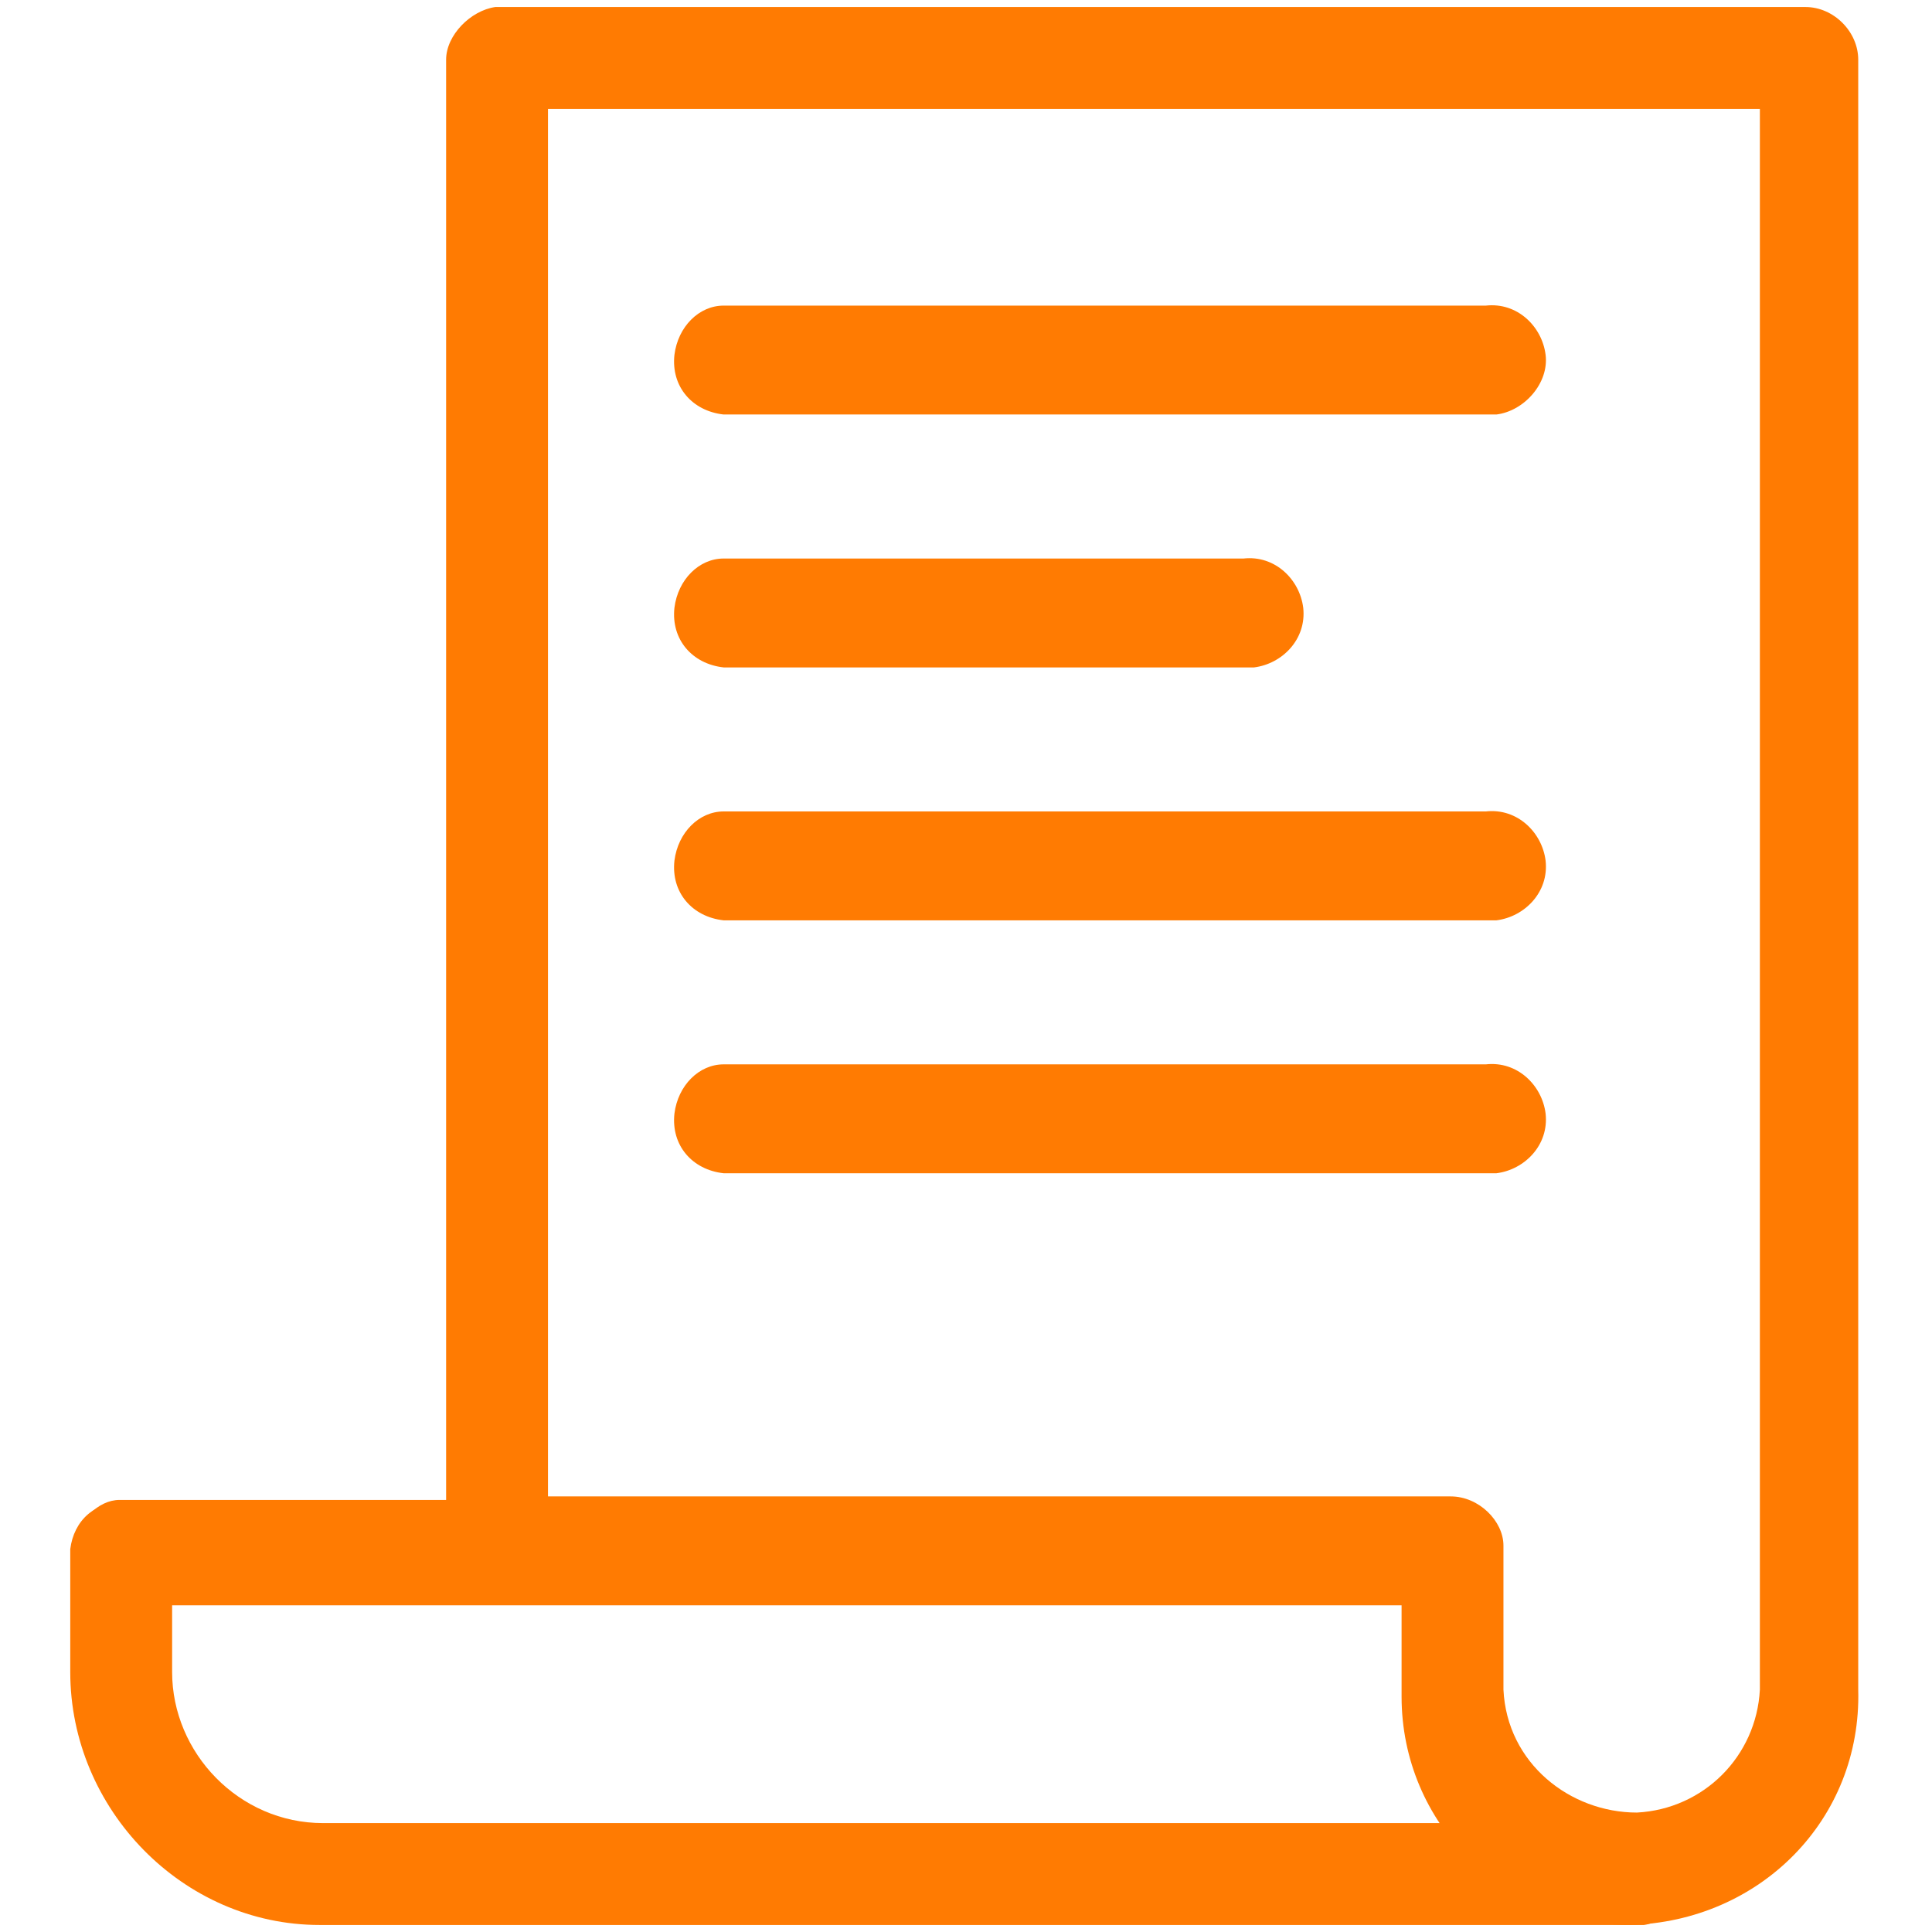
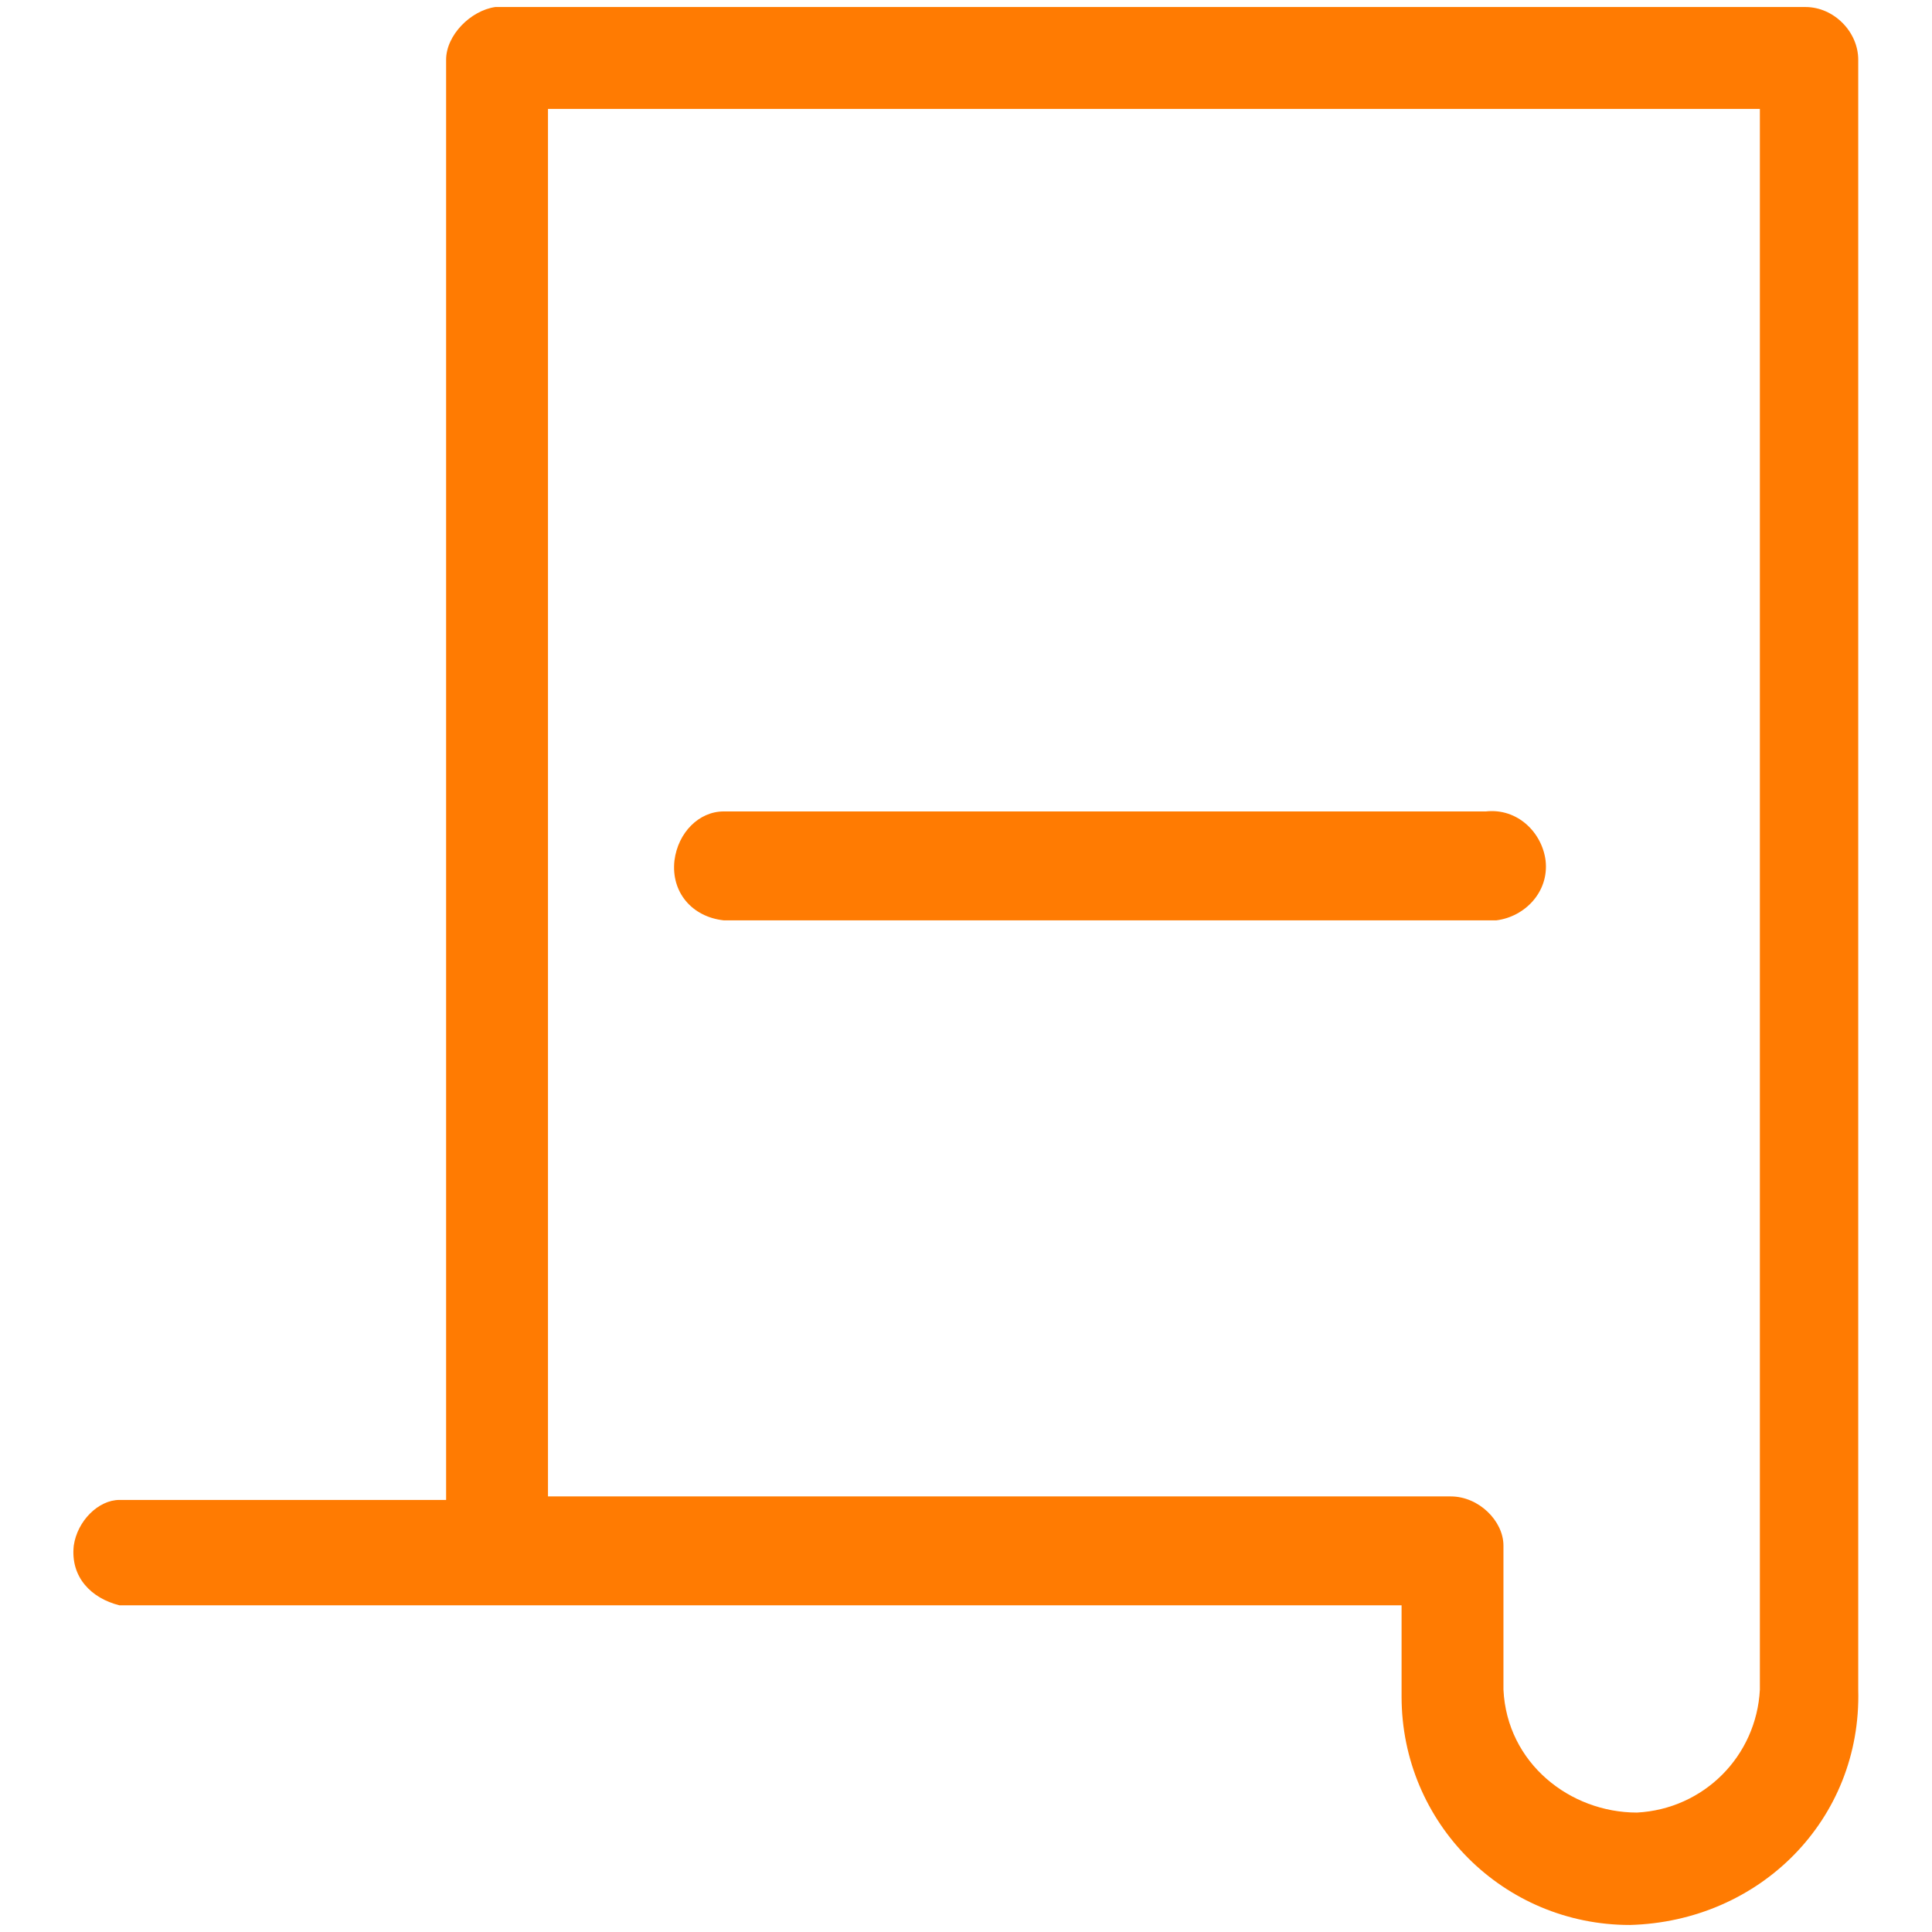
<svg xmlns="http://www.w3.org/2000/svg" version="1.1" x="0px" y="0px" width="55px" height="55px" viewBox="0 0 55 55" style="enable-background:new 0 0 55 55;" xml:space="preserve">
  <style type="text/css">
	.st0{fill:#FF7B02;}
	.st1{display:none;}
	.st2{display:inline;}
</style>
  <g id="レイヤー_1">
    <g>
-       <path class="st0" d="M46.4,54.8H9.1c-3.9,0-7.1-3.3-7.1-7.2v-3.5c0.1-0.8,0.7-1.4,1.6-1.3c0.7,0.1,1.3,0.7,1.3,1.3v3.5    c0,2.3,1.9,4.3,4.3,4.3l0,0h37.3c0.8-0.1,1.5,0.6,1.6,1.3c0.1,0.8-0.6,1.5-1.3,1.6C46.6,54.8,46.5,54.8,46.4,54.8L46.4,54.8z" />
      <path class="st0" d="M46.4,54.8c-3.6,0-6.5-2.9-6.5-6.5v-2.6H3.4C2.6,45.5,2,44.9,2.1,44c0.1-0.7,0.7-1.3,1.3-1.3h9.3v-41    c0-0.7,0.7-1.4,1.4-1.5h37.3c0.8,0,1.5,0.7,1.5,1.5v46.4C53,51.8,50.1,54.7,46.4,54.8L46.4,54.8z M15.6,42.6h25.7    c0.8,0,1.5,0.7,1.5,1.4v4.1c0.1,2.1,1.9,3.5,3.8,3.5c1.9-0.1,3.4-1.6,3.5-3.5v-45H15.6V42.6z" />
-       <path class="st0" d="M42.3,11.8H20.6c-0.9-0.1-1.5-0.8-1.4-1.7c0.1-0.8,0.7-1.4,1.4-1.4h21.7c0.9-0.1,1.6,0.6,1.7,1.4    s-0.6,1.6-1.4,1.7C42.5,11.8,42.4,11.8,42.3,11.8z" />
-       <path class="st0" d="M42.3,33.4H20.6c-0.9-0.1-1.5-0.8-1.4-1.7c0.1-0.8,0.7-1.4,1.4-1.4h21.7c0.9-0.1,1.6,0.6,1.7,1.4    c0.1,0.9-0.6,1.6-1.4,1.7C42.5,33.4,42.4,33.4,42.3,33.4z" />
      <path class="st0" d="M42.3,26.2H20.6c-0.9-0.1-1.5-0.8-1.4-1.7c0.1-0.8,0.7-1.4,1.4-1.4h21.7c0.9-0.1,1.6,0.6,1.7,1.4    c0.1,0.9-0.6,1.6-1.4,1.7C42.5,26.2,42.4,26.2,42.3,26.2z" />
-       <path class="st0" d="M35.4,19H20.6c-0.9-0.1-1.5-0.8-1.4-1.7c0.1-0.8,0.7-1.4,1.4-1.4h14.8c0.9-0.1,1.6,0.6,1.7,1.4    c0.1,0.9-0.6,1.6-1.4,1.7C35.5,19,35.5,19,35.4,19z" />
    </g>
  </g>
  <g id="レイヤー_2" class="st1">
    <rect x="0.2" y="0.2" class="st2" width="54.5" height="54.5" />
  </g>
</svg>